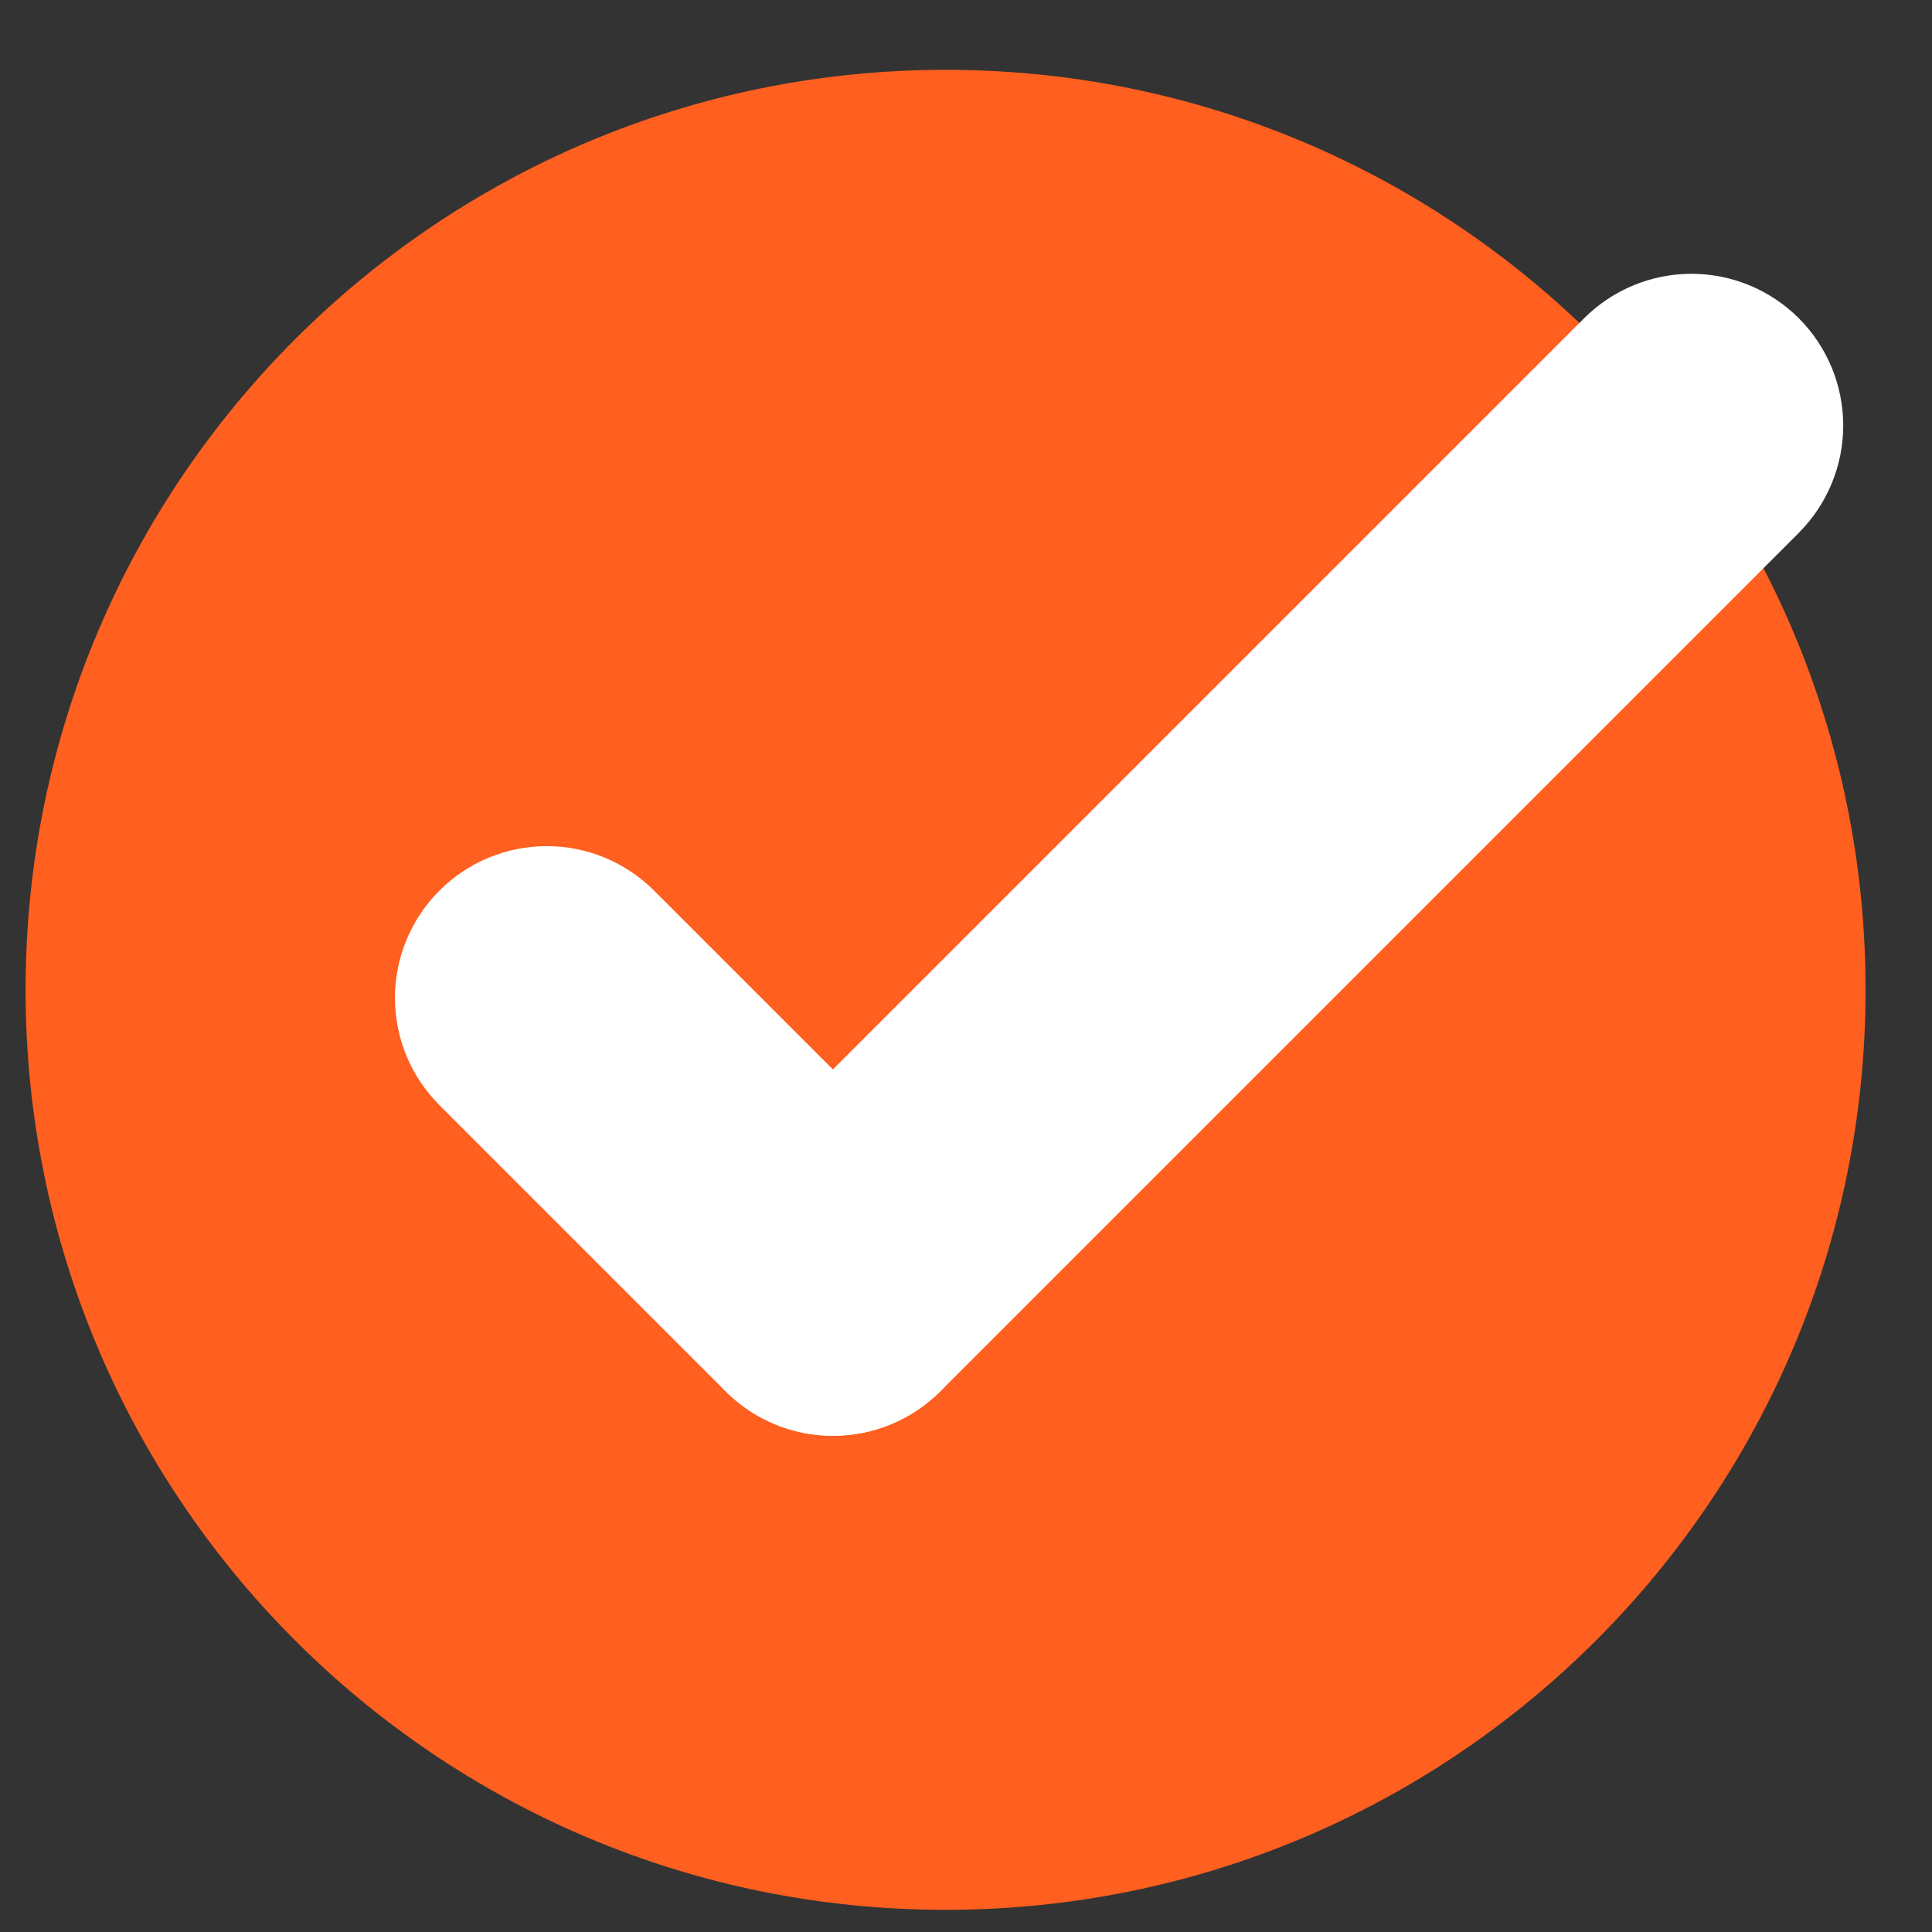
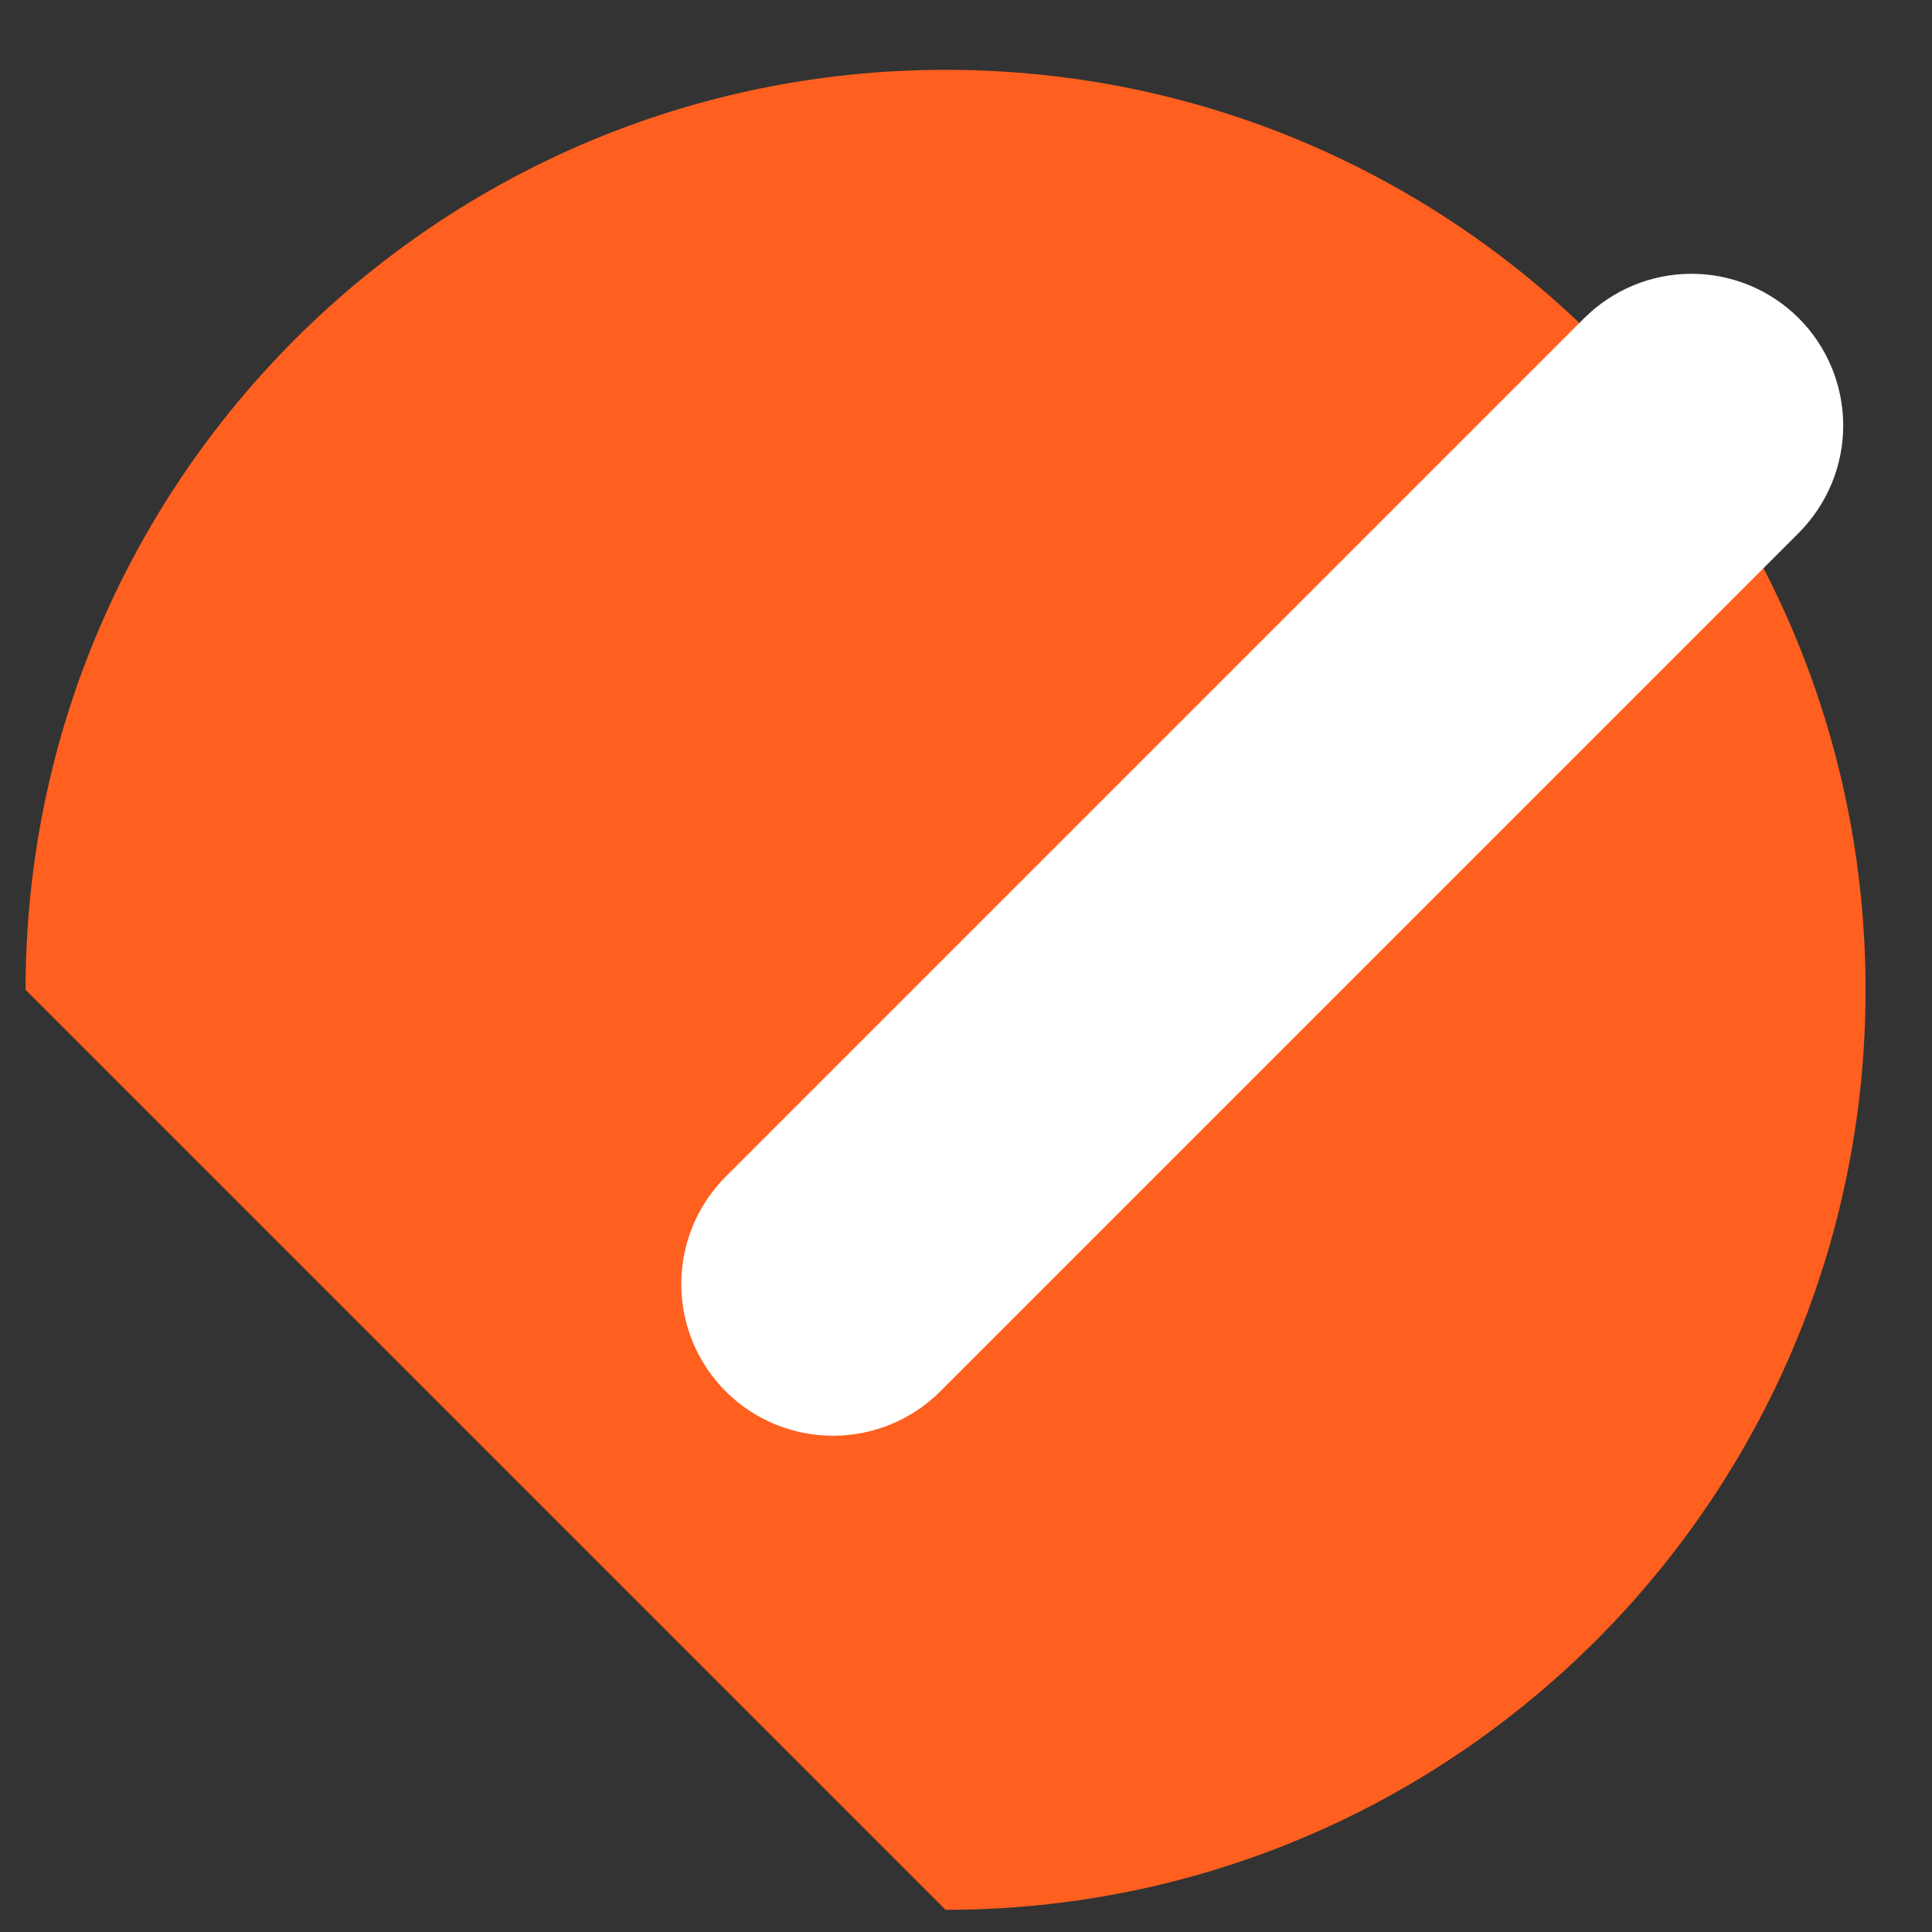
<svg xmlns="http://www.w3.org/2000/svg" width="21" height="21" viewBox="0 0 21 21" fill="none">
  <rect x="0" y="0" width="21" height="21" fill="#333333" stroke="none" />
-   <path d="M10.278 20.759C15.801 20.759 20.278 16.282 20.278 10.759C20.278 5.236 15.801 0.759 10.278 0.759C4.755 0.759 0.278 5.236 0.278 10.759C0.278 16.282 4.755 20.759 10.278 20.759Z" fill="#FF5F1F" />
-   <path d="M10.22 15.123C9.91 15.433 9.491 15.607 9.053 15.607C8.616 15.607 8.197 15.433 7.887 15.123L4.777 12.013C4.467 11.704 4.293 11.284 4.293 10.846C4.293 10.409 4.467 9.989 4.777 9.68C5.086 9.371 5.505 9.197 5.943 9.197C6.38 9.197 6.8 9.371 7.109 9.68L10.22 12.791C10.373 12.944 10.495 13.126 10.578 13.326C10.661 13.526 10.703 13.741 10.703 13.957C10.703 14.174 10.66 14.388 10.577 14.588C10.494 14.789 10.373 14.97 10.22 15.123Z" fill="white" />
+   <path d="M10.278 20.759C15.801 20.759 20.278 16.282 20.278 10.759C20.278 5.236 15.801 0.759 10.278 0.759C4.755 0.759 0.278 5.236 0.278 10.759Z" fill="#FF5F1F" />
  <path d="M19.552 5.792L10.221 15.123C9.911 15.433 9.492 15.606 9.054 15.606C8.617 15.606 8.197 15.433 7.888 15.123C7.579 14.814 7.405 14.394 7.405 13.957C7.405 13.519 7.579 13.1 7.888 12.79L17.219 3.459C17.529 3.15 17.948 2.976 18.386 2.976C18.823 2.976 19.243 3.15 19.552 3.459C19.861 3.768 20.035 4.188 20.035 4.625C20.035 5.063 19.861 5.482 19.552 5.792Z" fill="white" />
</svg>